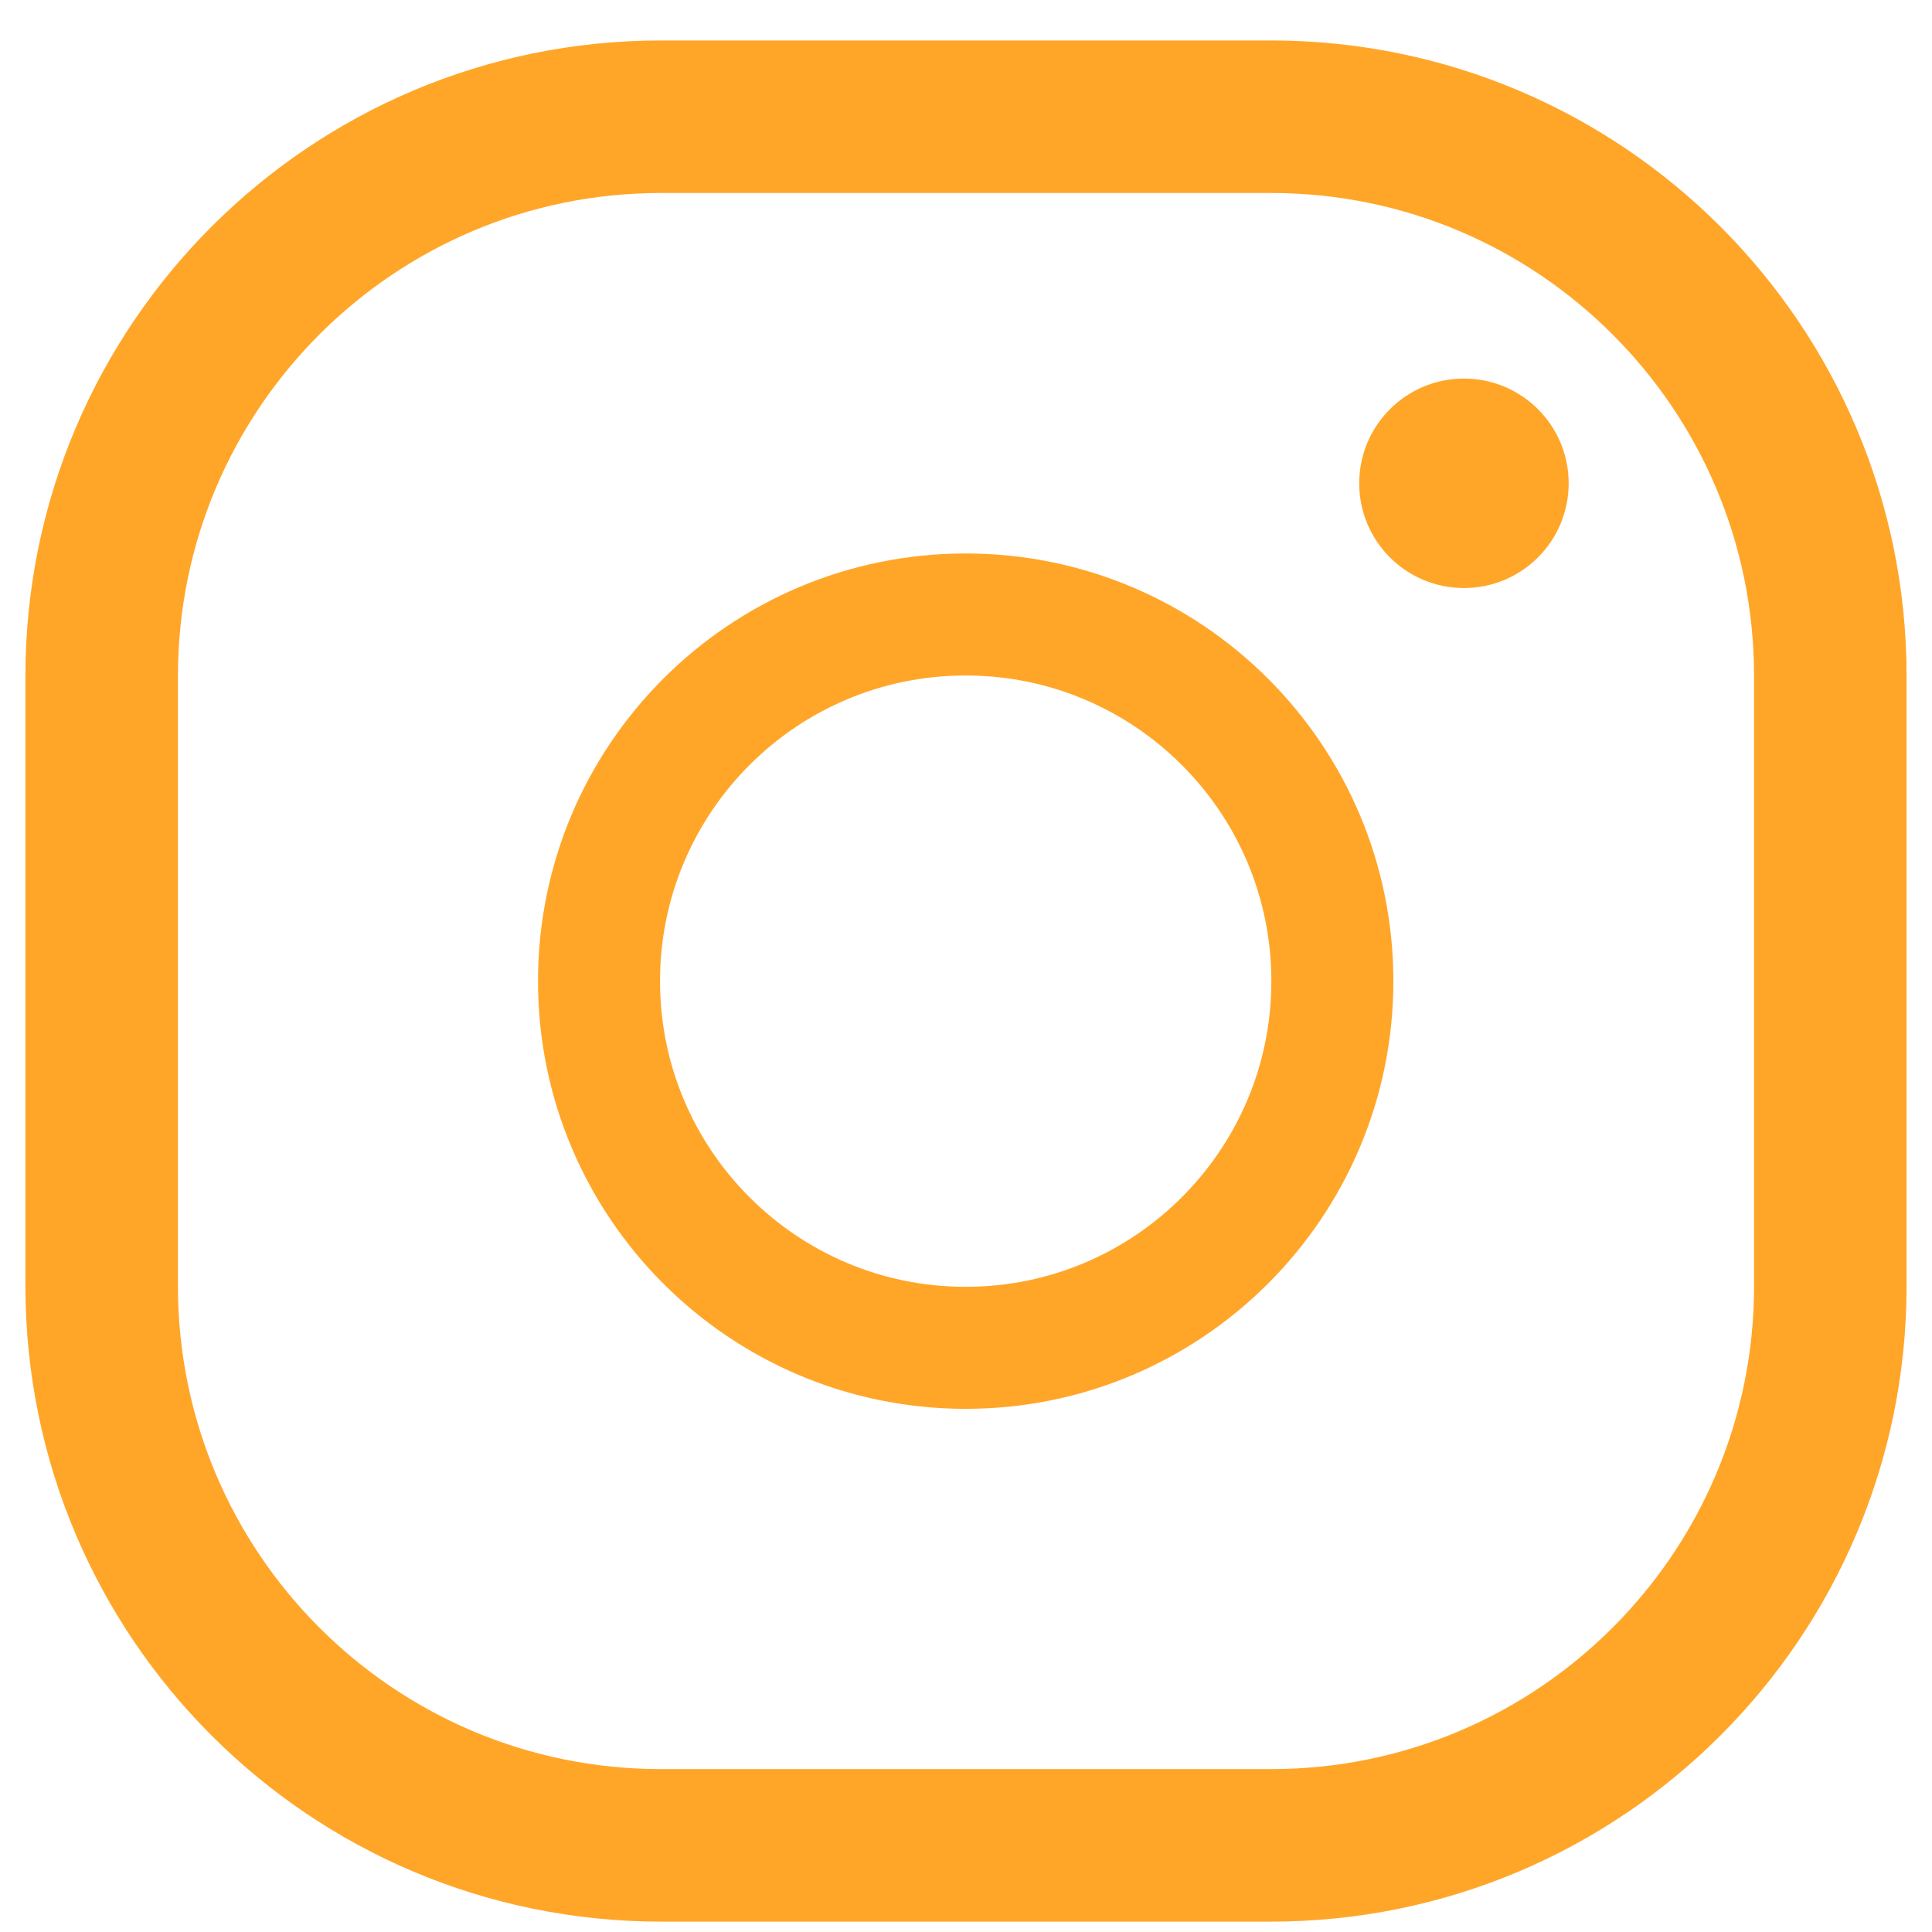
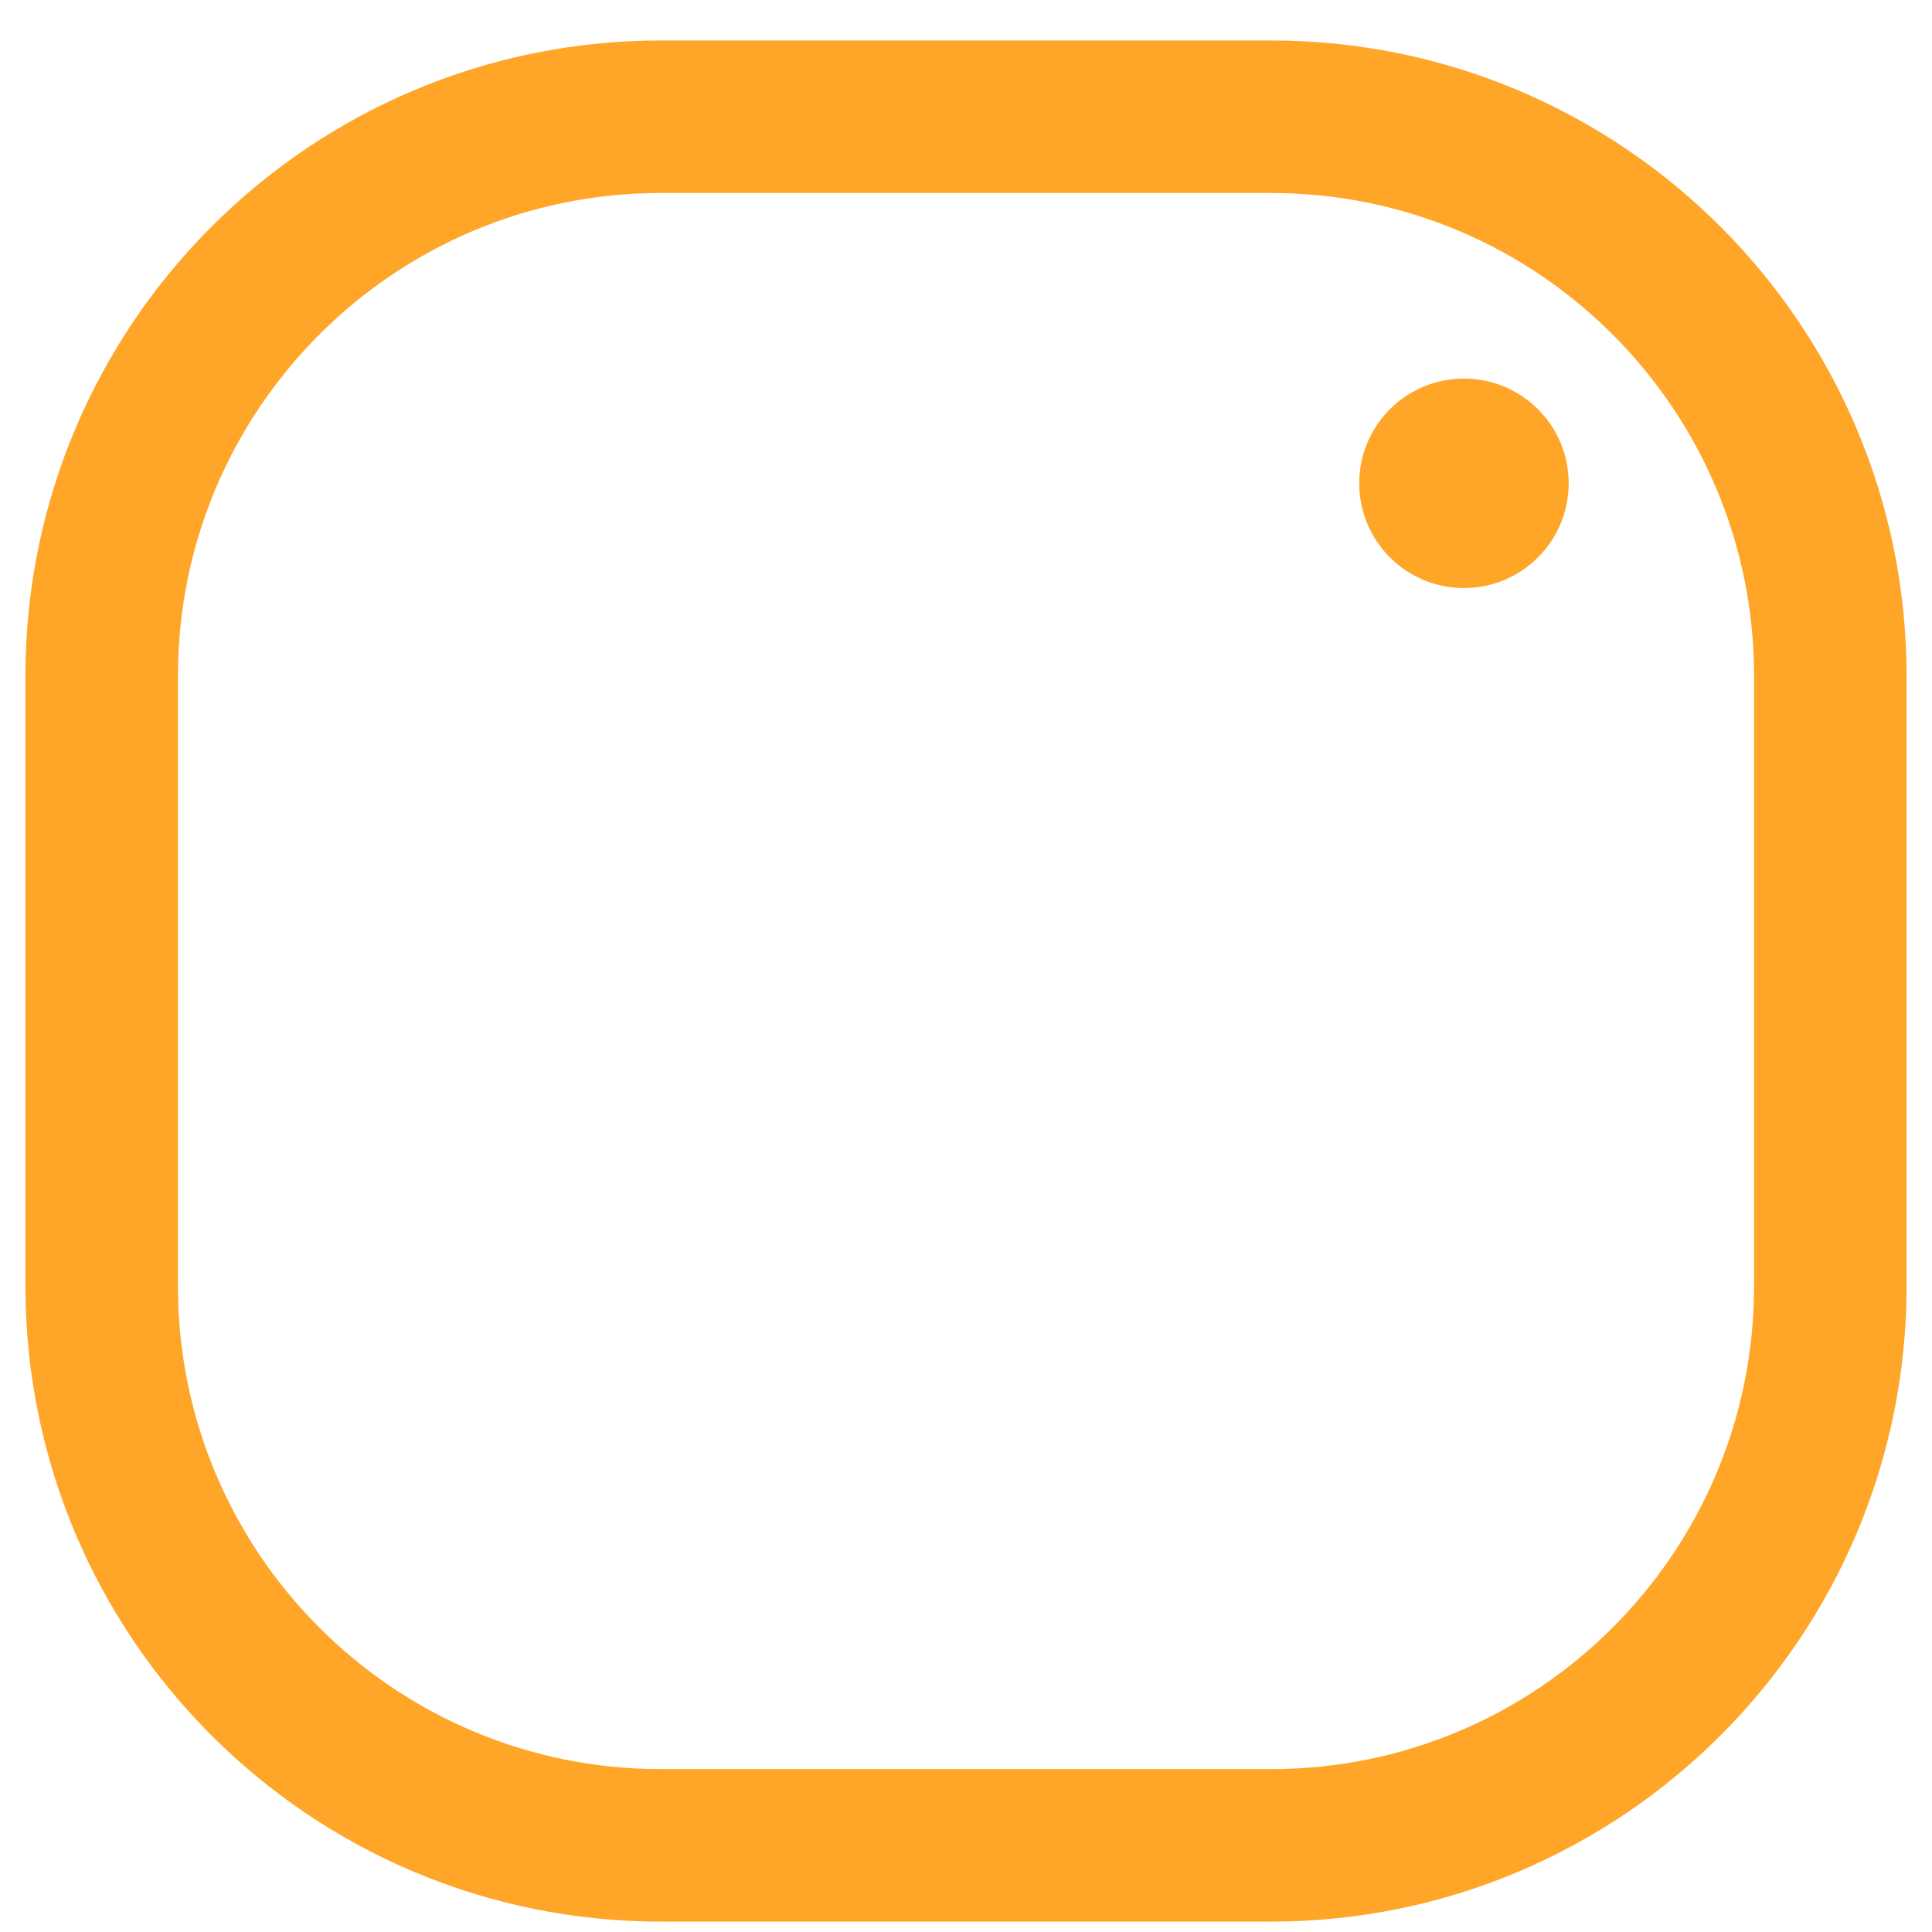
<svg xmlns="http://www.w3.org/2000/svg" width="19" height="19" viewBox="0 0 19 19" fill="none">
  <path d="M12.5 1.148H6.5C3.462 1.148 1 3.611 1 6.648V12.648C1 15.686 3.462 18.148 6.5 18.148H12.5C15.538 18.148 18 15.686 18 12.648V6.648C18 3.611 15.538 1.148 12.5 1.148Z" stroke="#FFA629" stroke-width="1.5" stroke-linecap="round" stroke-linejoin="round" />
-   <path d="M9.497 13.255C11.488 13.255 13.103 11.64 13.103 9.649C13.103 7.657 11.488 6.043 9.497 6.043C7.505 6.043 5.891 7.657 5.891 9.649C5.891 11.64 7.505 13.255 9.497 13.255Z" stroke="#FFA629" stroke-width="1.2" stroke-linecap="round" stroke-linejoin="round" />
  <path d="M14.397 5.783C14.966 5.783 15.427 5.322 15.427 4.753C15.427 4.184 14.966 3.723 14.397 3.723C13.828 3.723 13.367 4.184 13.367 4.753C13.367 5.322 13.828 5.783 14.397 5.783Z" fill="#FFA629" />
</svg>